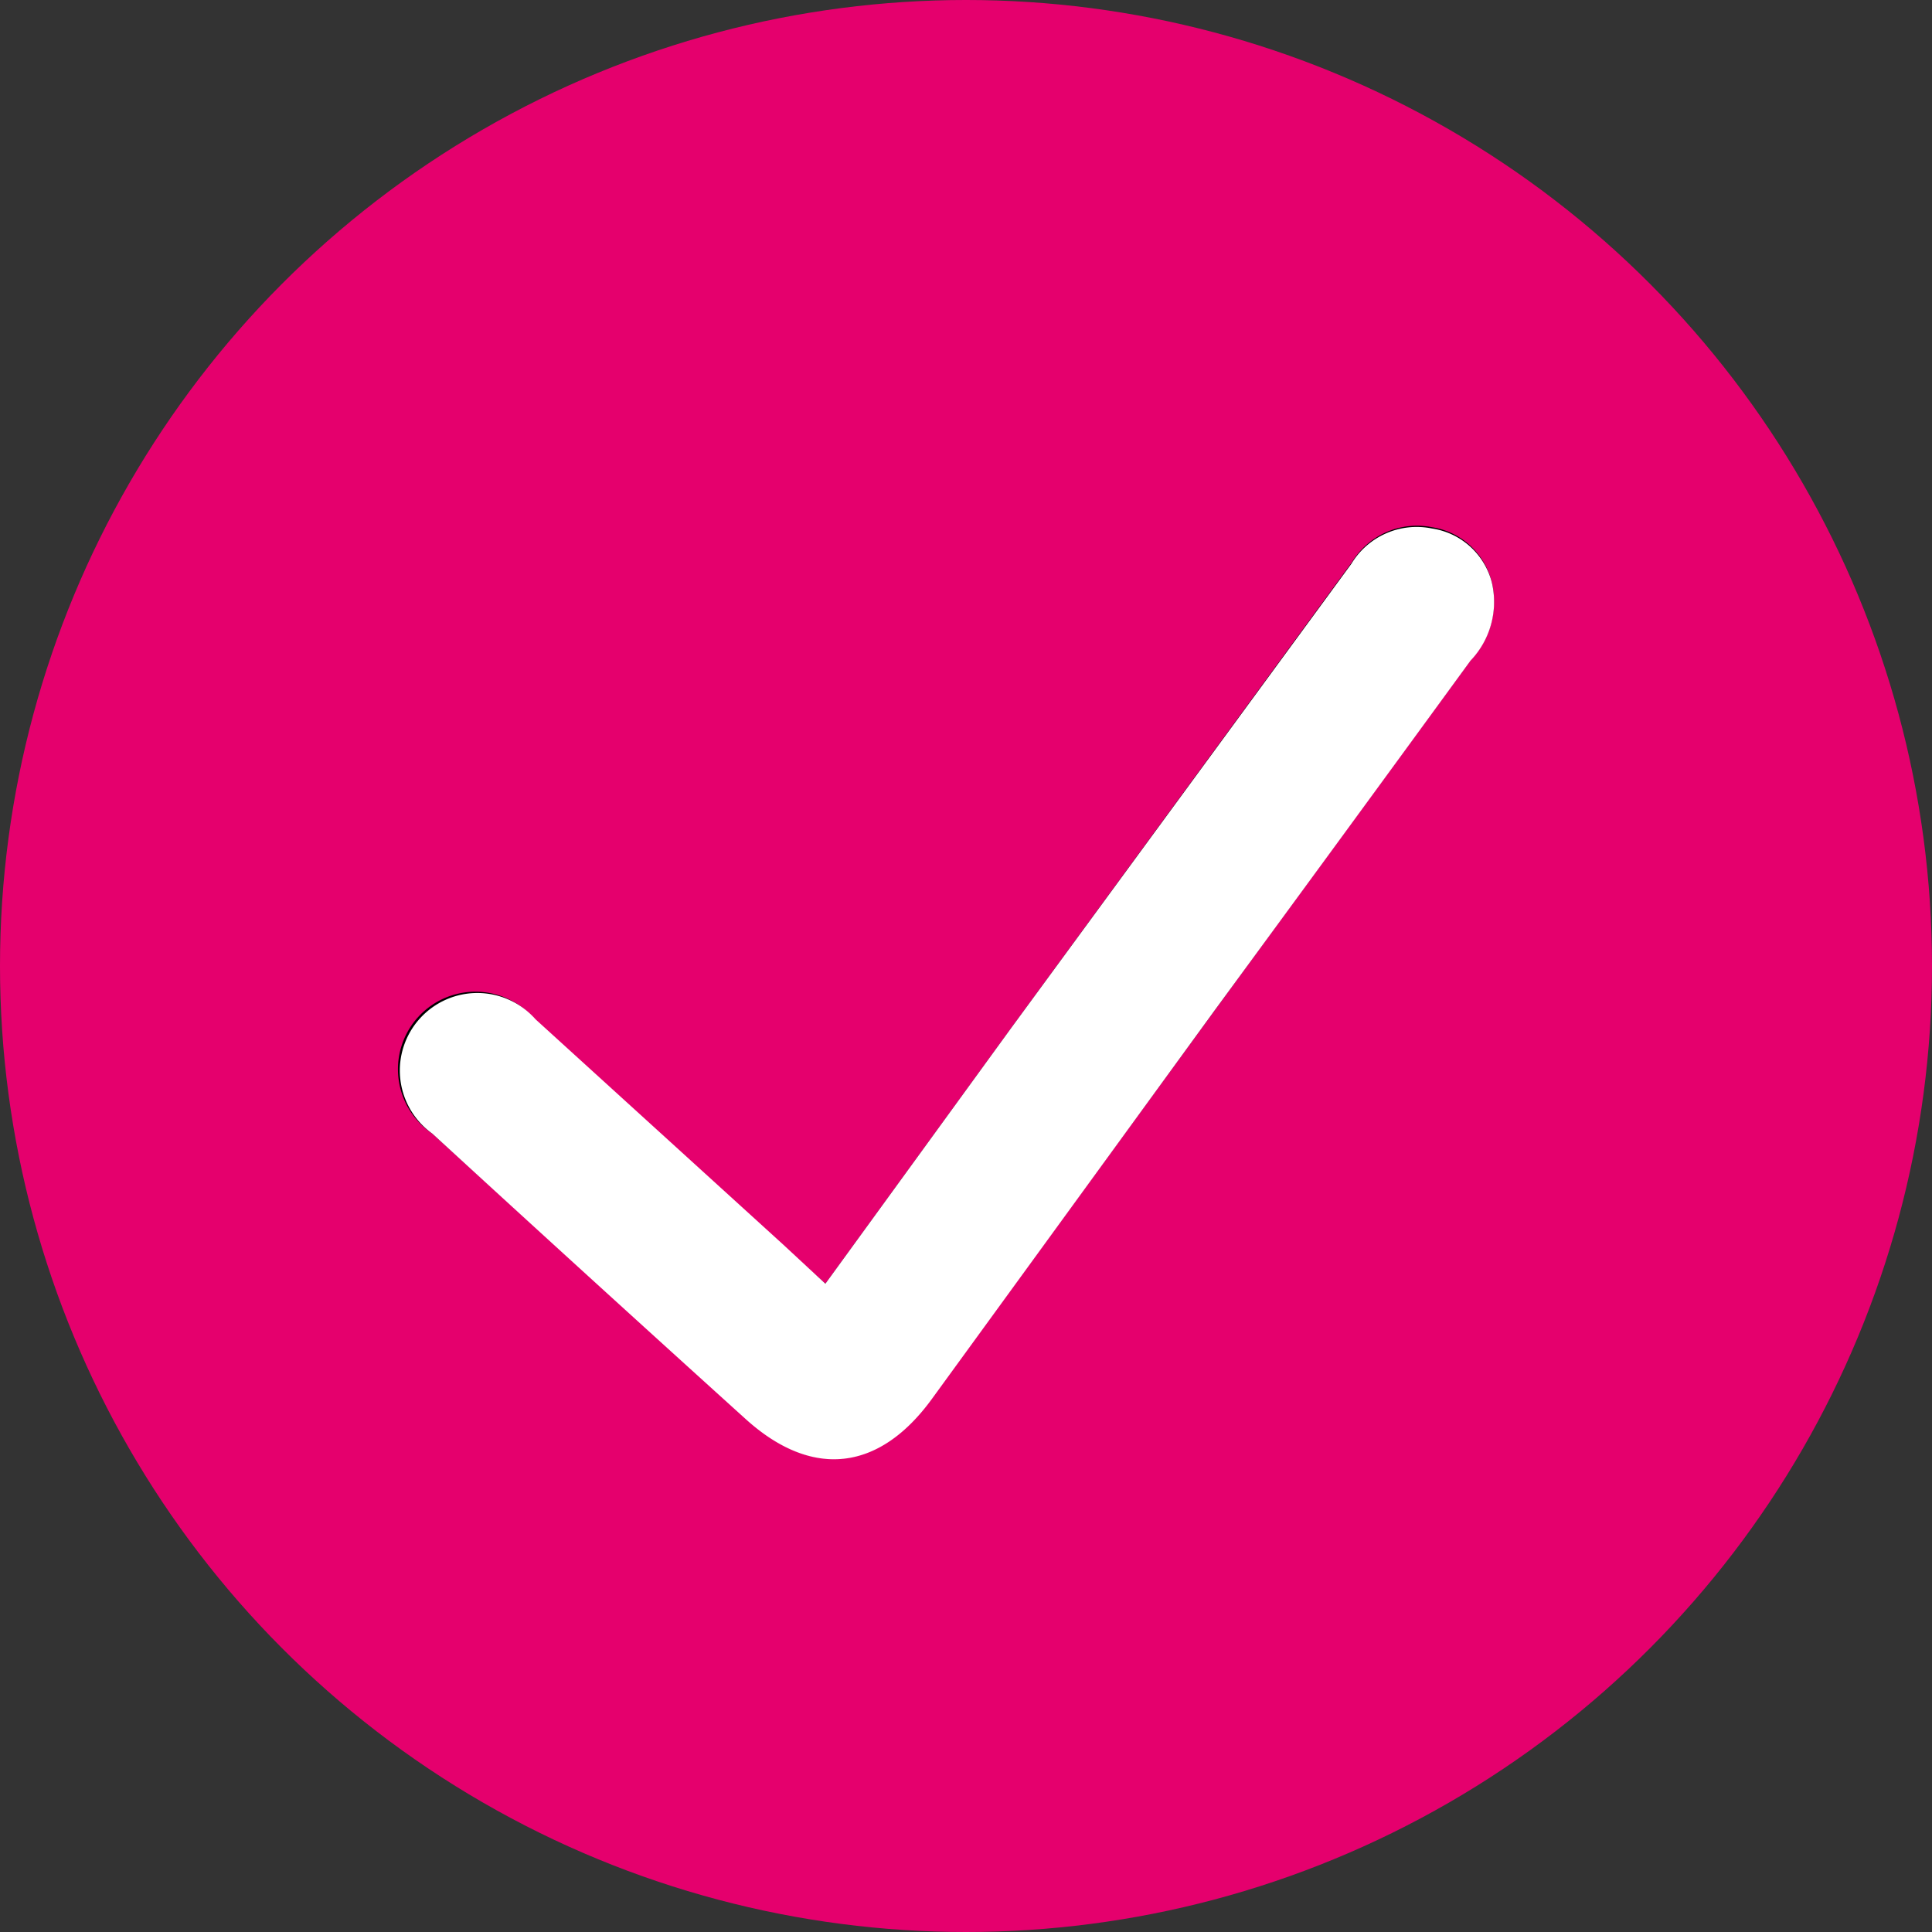
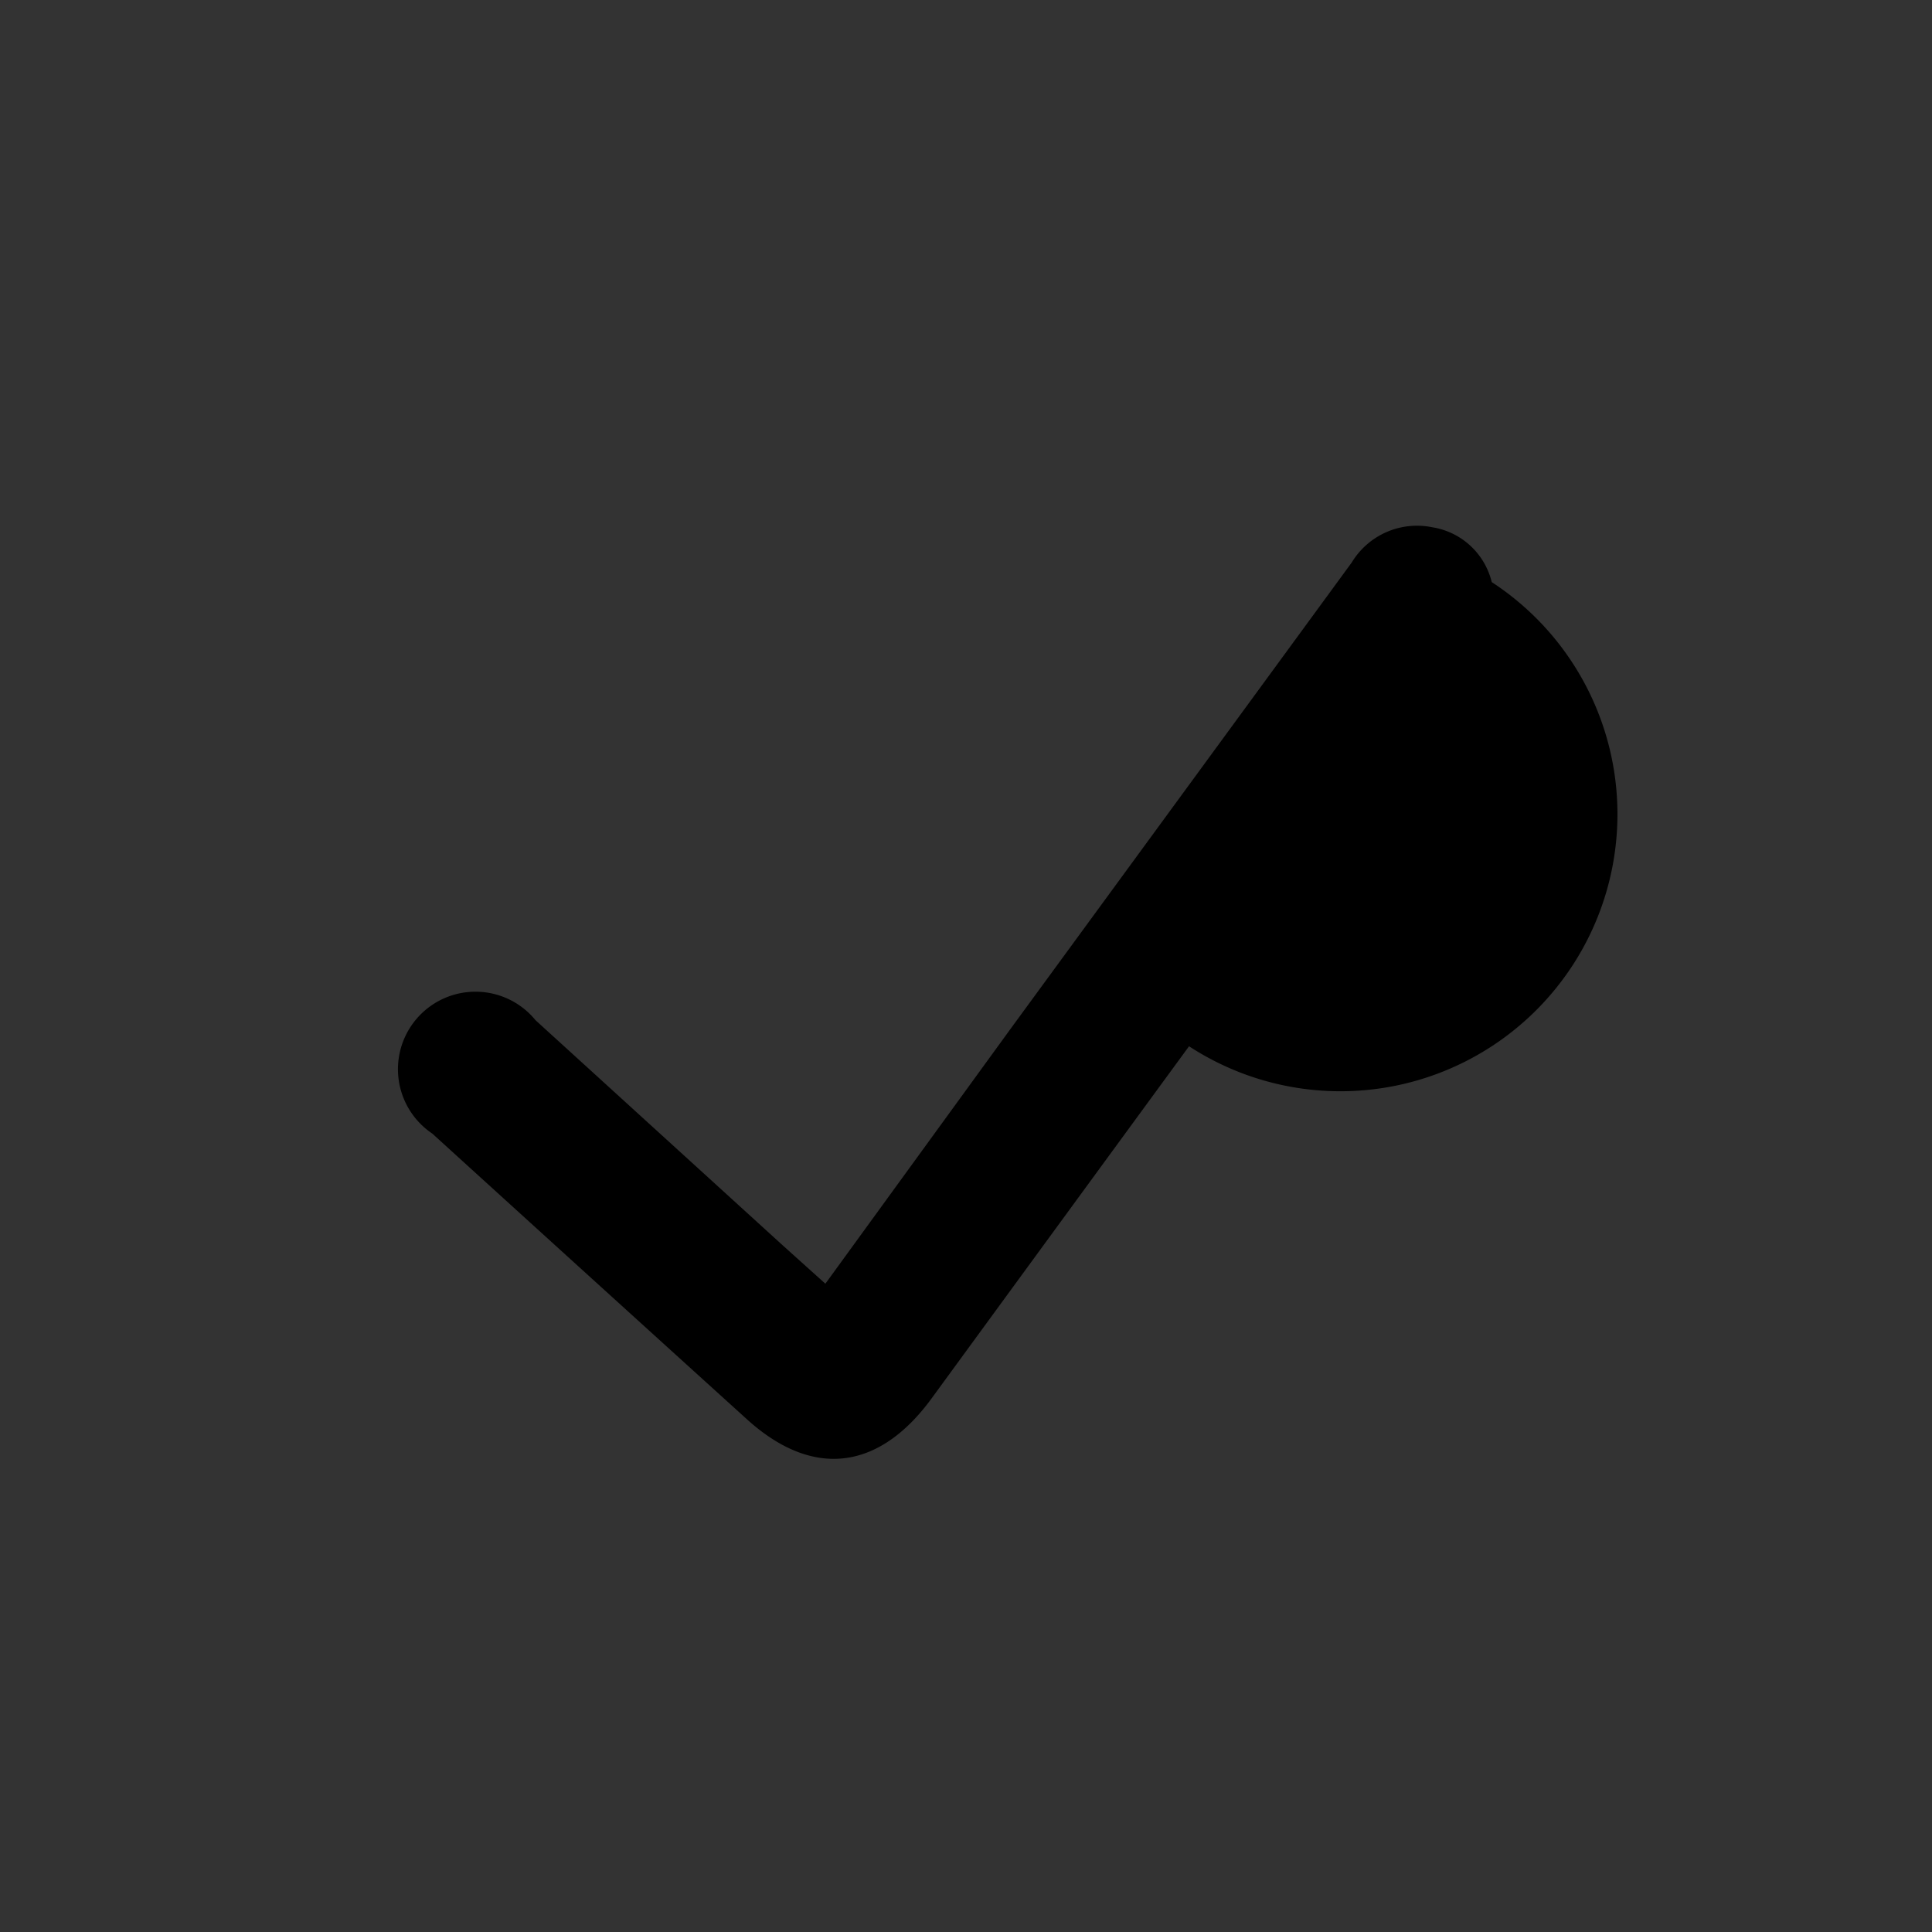
<svg xmlns="http://www.w3.org/2000/svg" viewBox="0 0 63.06 63.06">
  <rect x="0" y="0" width="63.06" height="63.06" fill="#333333" stroke="none" />
  <defs>
    <style>.cls-1{fill:#e5006d;}.cls-2{fill:#fff;}</style>
  </defs>
  <title>checkMarkItem</title>
  <g id="Layer_2" data-name="Layer 2">
    <g id="_87" data-name="87">
-       <circle class="cls-1" cx="31.53" cy="31.53" r="31.53" />
-       <path d="M26.94,41.9l-1.39-1.25L17.48,33.3A2.53,2.53,0,1,0,14.11,37q5.1,4.64,10.22,9.28c2.17,2,4.35,1.73,6.08-.64L39.63,33q4.2-5.75,8.4-11.49A2.77,2.77,0,0,0,48.69,19a2.38,2.38,0,0,0-1.94-1.79,2.49,2.49,0,0,0-2.63,1.15L33,33.56Z" />
-       <path class="cls-2" d="M26.94,41.9,33,33.56,44.11,18.4a2.49,2.49,0,0,1,2.63-1.15A2.38,2.38,0,0,1,48.69,19,2.77,2.77,0,0,1,48,21.56Q43.82,27.29,39.63,33L30.41,45.67c-1.73,2.37-3.92,2.6-6.08.64Q19.21,41.68,14.11,37a2.53,2.53,0,1,1,3.37-3.73l8.08,7.35Z" />
+       <path d="M26.94,41.9l-1.39-1.25L17.48,33.3A2.53,2.53,0,1,0,14.11,37q5.1,4.64,10.22,9.28c2.17,2,4.35,1.73,6.08-.64q4.2-5.75,8.4-11.49A2.77,2.77,0,0,0,48.69,19a2.38,2.38,0,0,0-1.94-1.79,2.49,2.49,0,0,0-2.63,1.15L33,33.56Z" />
    </g>
  </g>
</svg>